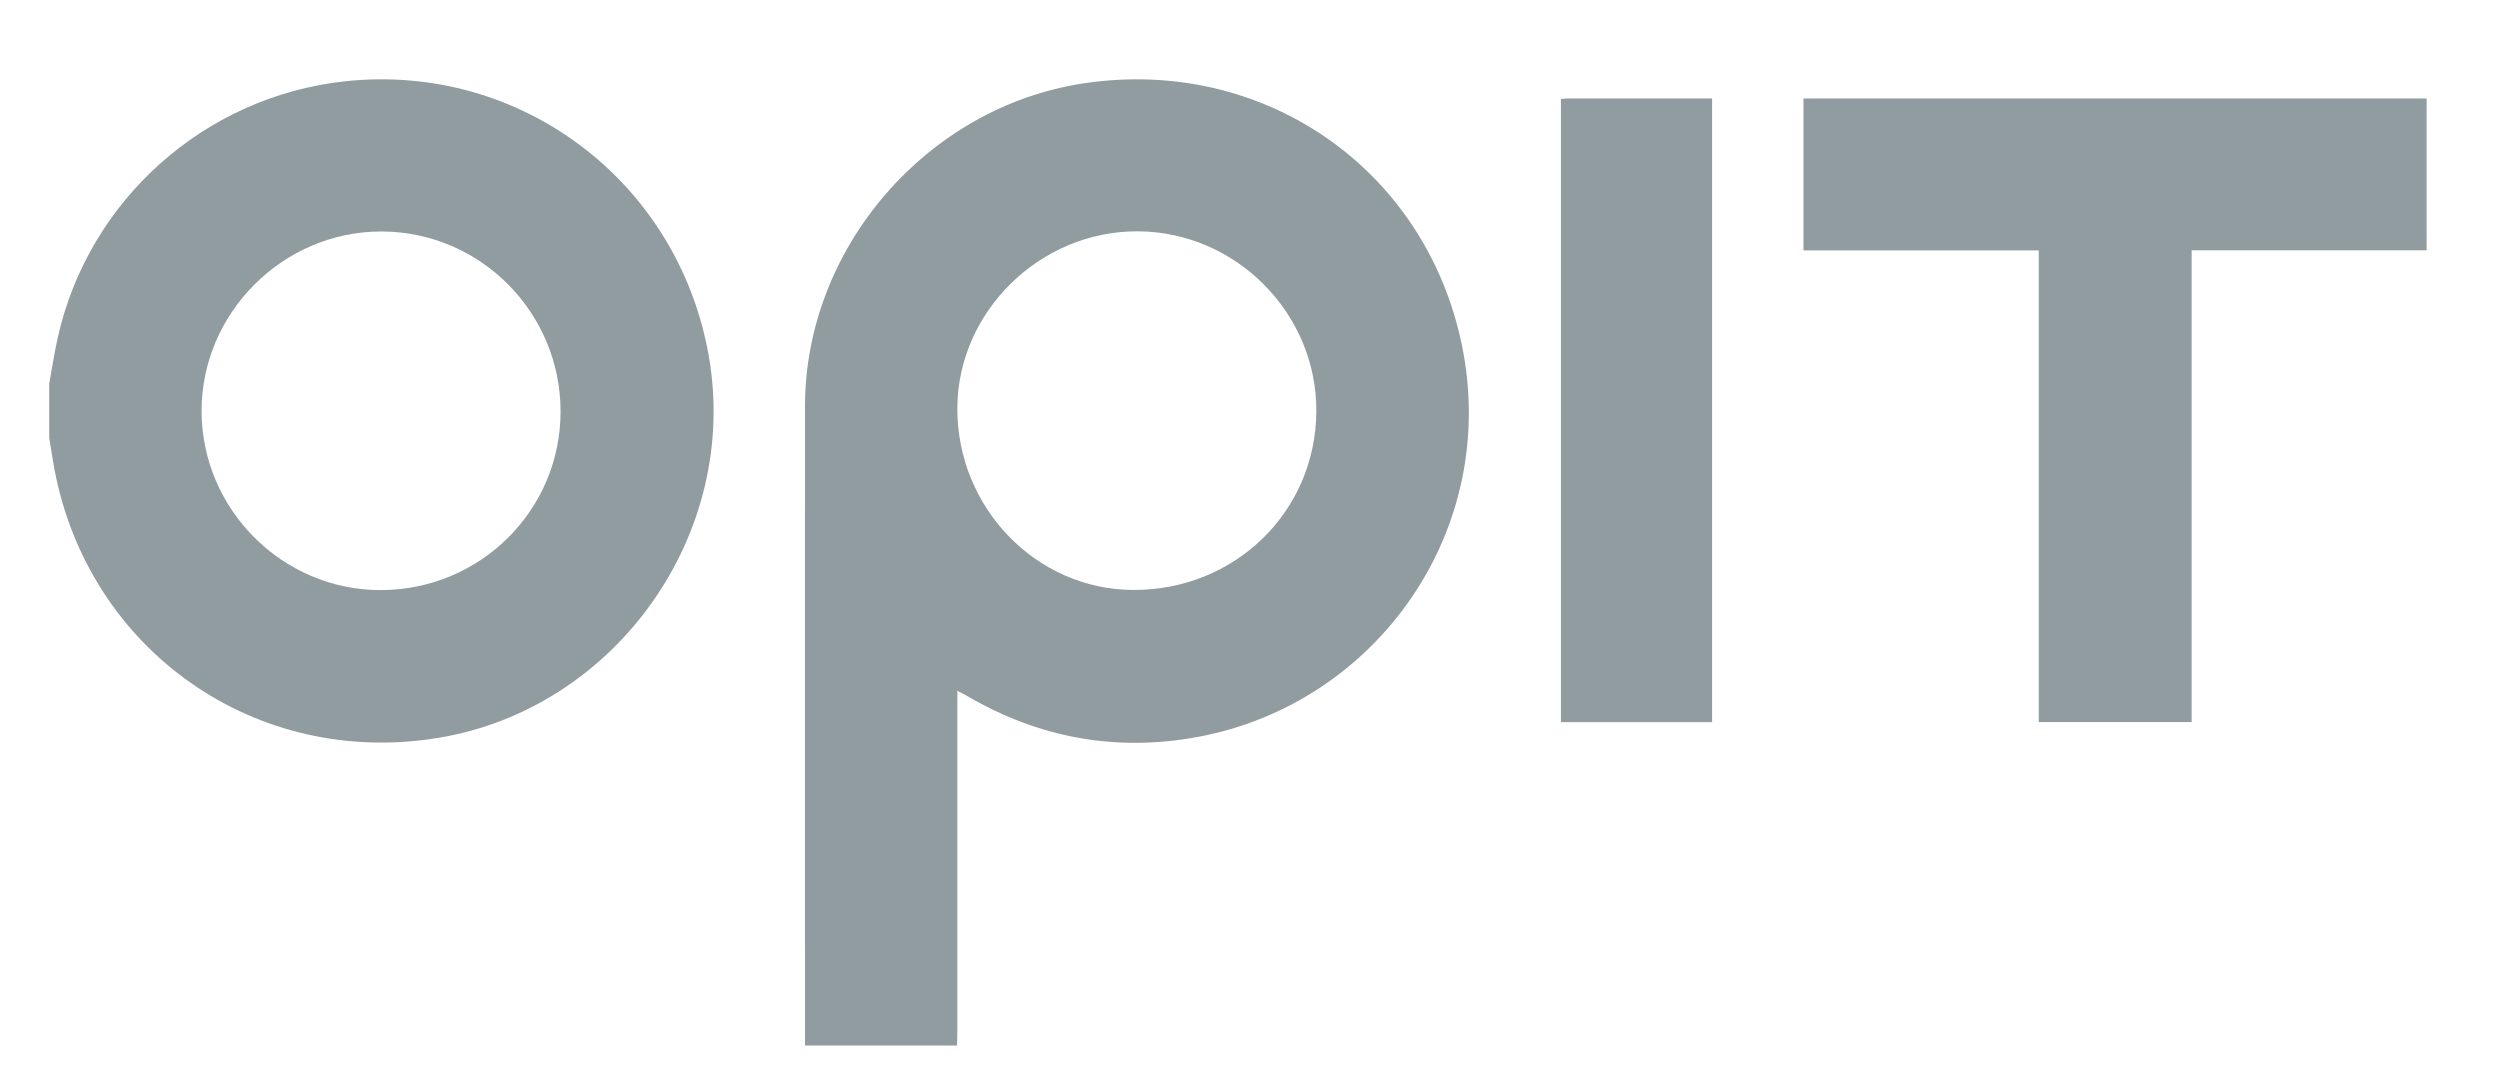
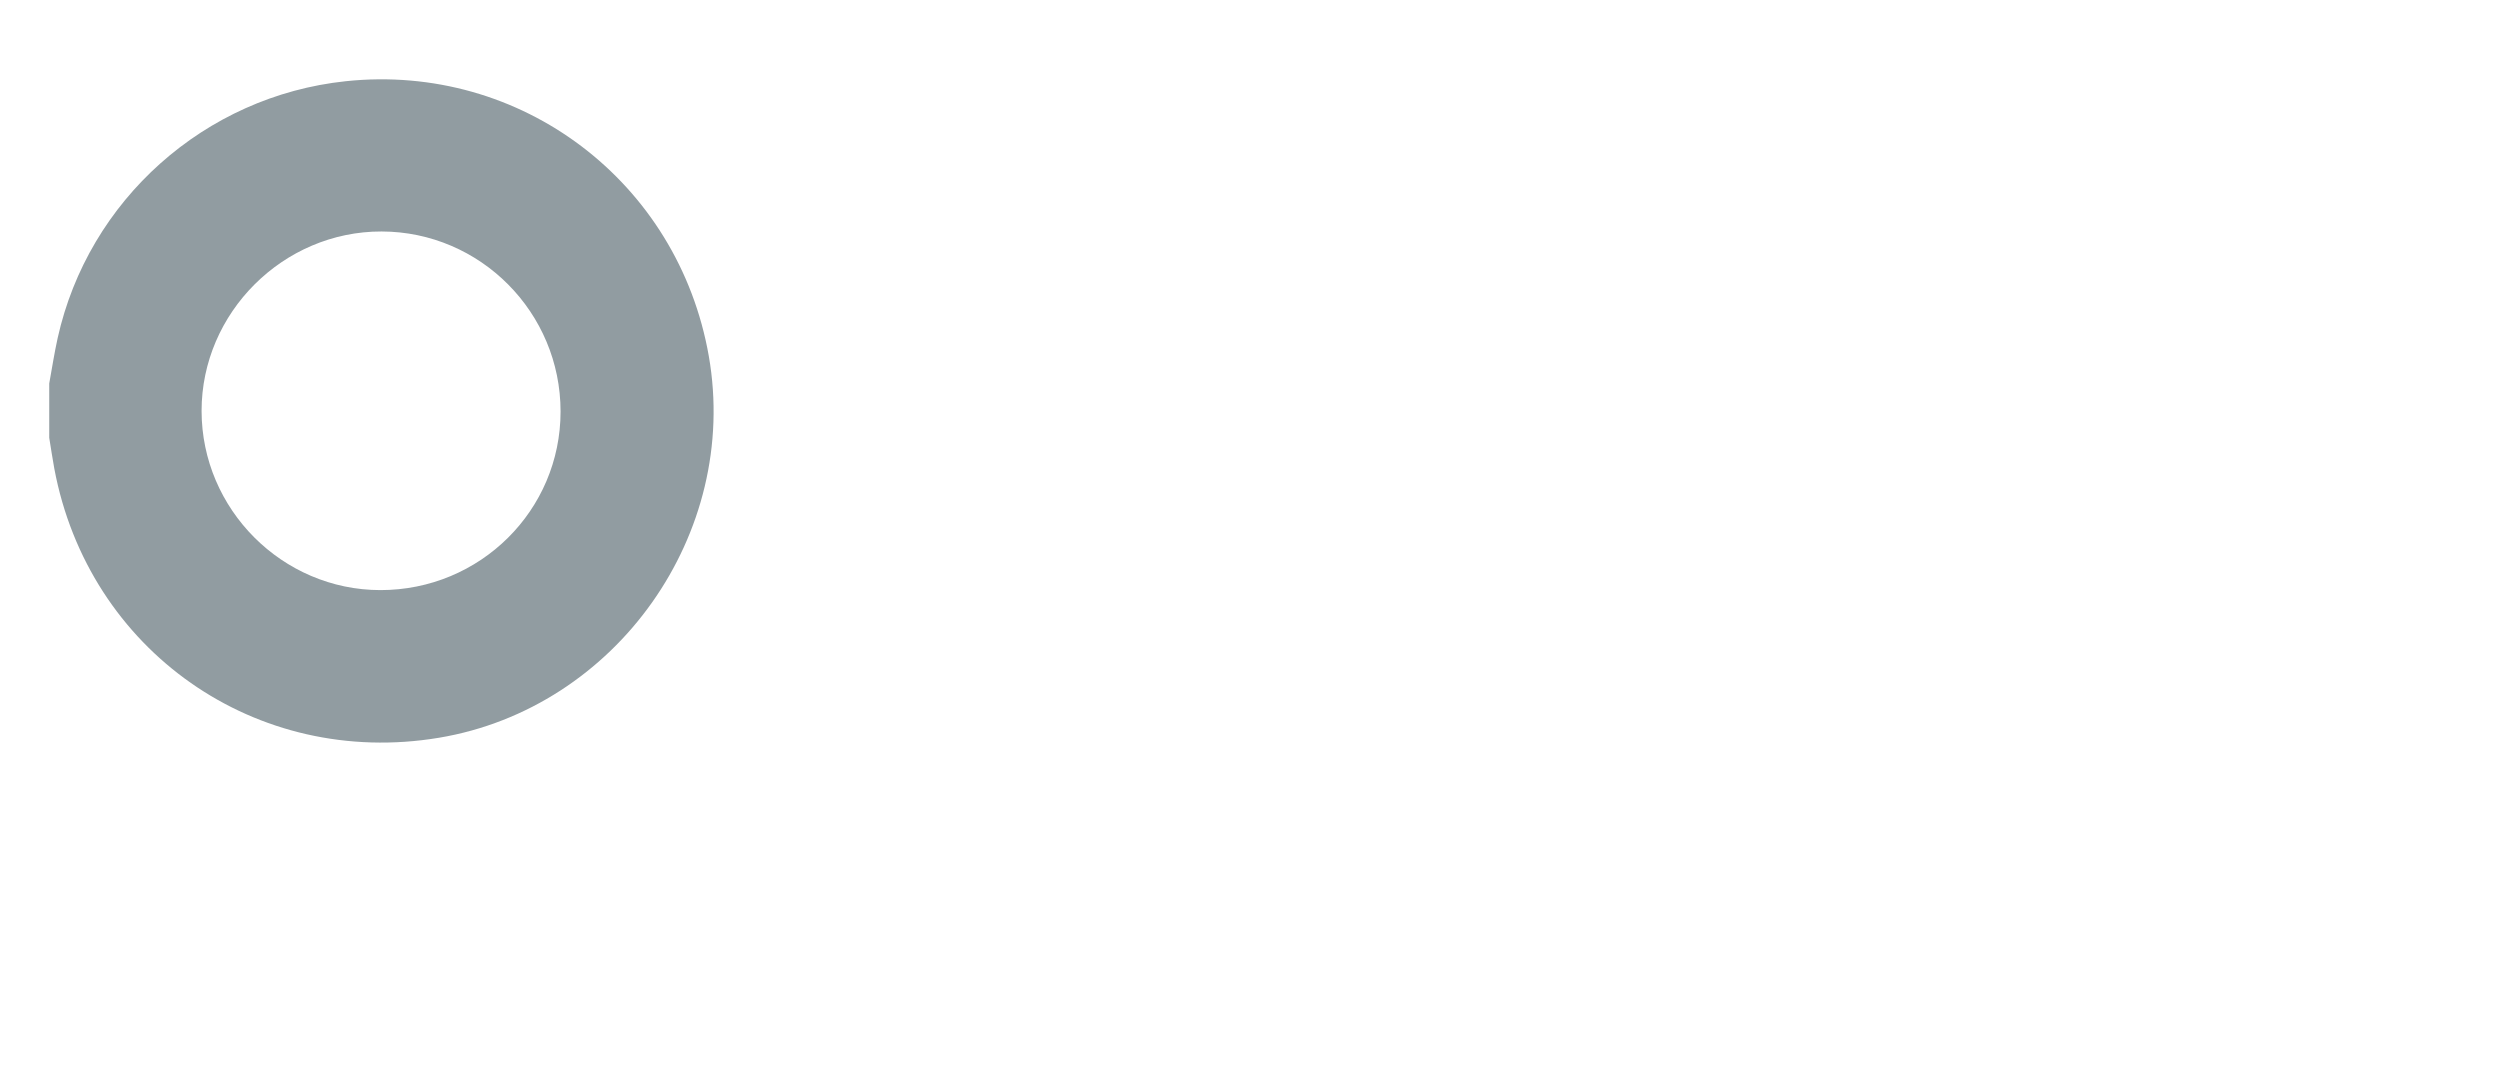
<svg xmlns="http://www.w3.org/2000/svg" width="49" height="21" viewBox="0 0 49 21" fill="none">
  <g clip-path="url(#clip0_4193_14215)">
-     <path d="M15.778 20.493C15.778 16.315 15.776 12.138 15.778 7.96C15.78 4.86 18.164 2.099 21.236 1.634C24.731 1.104 27.919 3.274 28.648 6.74C29.413 10.377 26.99 13.8 23.464 14.446C21.861 14.74 20.349 14.46 18.942 13.633C18.895 13.606 18.846 13.582 18.764 13.539V13.811C18.764 15.939 18.764 18.067 18.764 20.195C18.764 20.294 18.76 20.393 18.758 20.492H15.778L15.778 20.493ZM25.8 8.06C25.81 6.142 24.228 4.546 22.306 4.534C20.392 4.522 18.775 6.1 18.764 7.992C18.753 9.945 20.302 11.552 22.205 11.563C24.202 11.575 25.791 10.027 25.8 8.06Z" fill="#919CA1" />
    <path d="M0.965 7.516C1.019 7.219 1.065 6.92 1.13 6.626C1.732 3.918 4.015 1.884 6.775 1.592C10.213 1.228 13.295 3.563 13.893 6.982C14.501 10.46 12.083 13.878 8.604 14.46C5.022 15.059 1.734 12.758 1.064 9.182C1.027 8.982 0.998 8.78 0.965 8.58C0.965 8.225 0.965 7.87 0.965 7.516ZM10.987 8.067C10.988 6.125 9.415 4.541 7.479 4.537C5.551 4.533 3.95 6.13 3.951 8.055C3.953 9.982 5.534 11.565 7.456 11.566C9.409 11.567 10.987 10.004 10.987 8.067Z" fill="#919CA1" />
-     <path d="M39.96 4.908H35.348V1.93H47.562V4.906H42.956V14.153H39.96V4.908H39.96Z" fill="#919CA1" />
-     <path d="M30.594 1.939C30.652 1.935 30.694 1.93 30.735 1.93C31.67 1.93 32.605 1.93 33.557 1.93V14.154H30.594V1.939H30.594Z" fill="#919CA1" />
  </g>
  <defs>
    <clipPath id="clip0_4193_14215">
      <rect width="47.357" height="19.89" fill="white" transform="translate(0.965 0.609)" />
    </clipPath>
  </defs>
</svg>